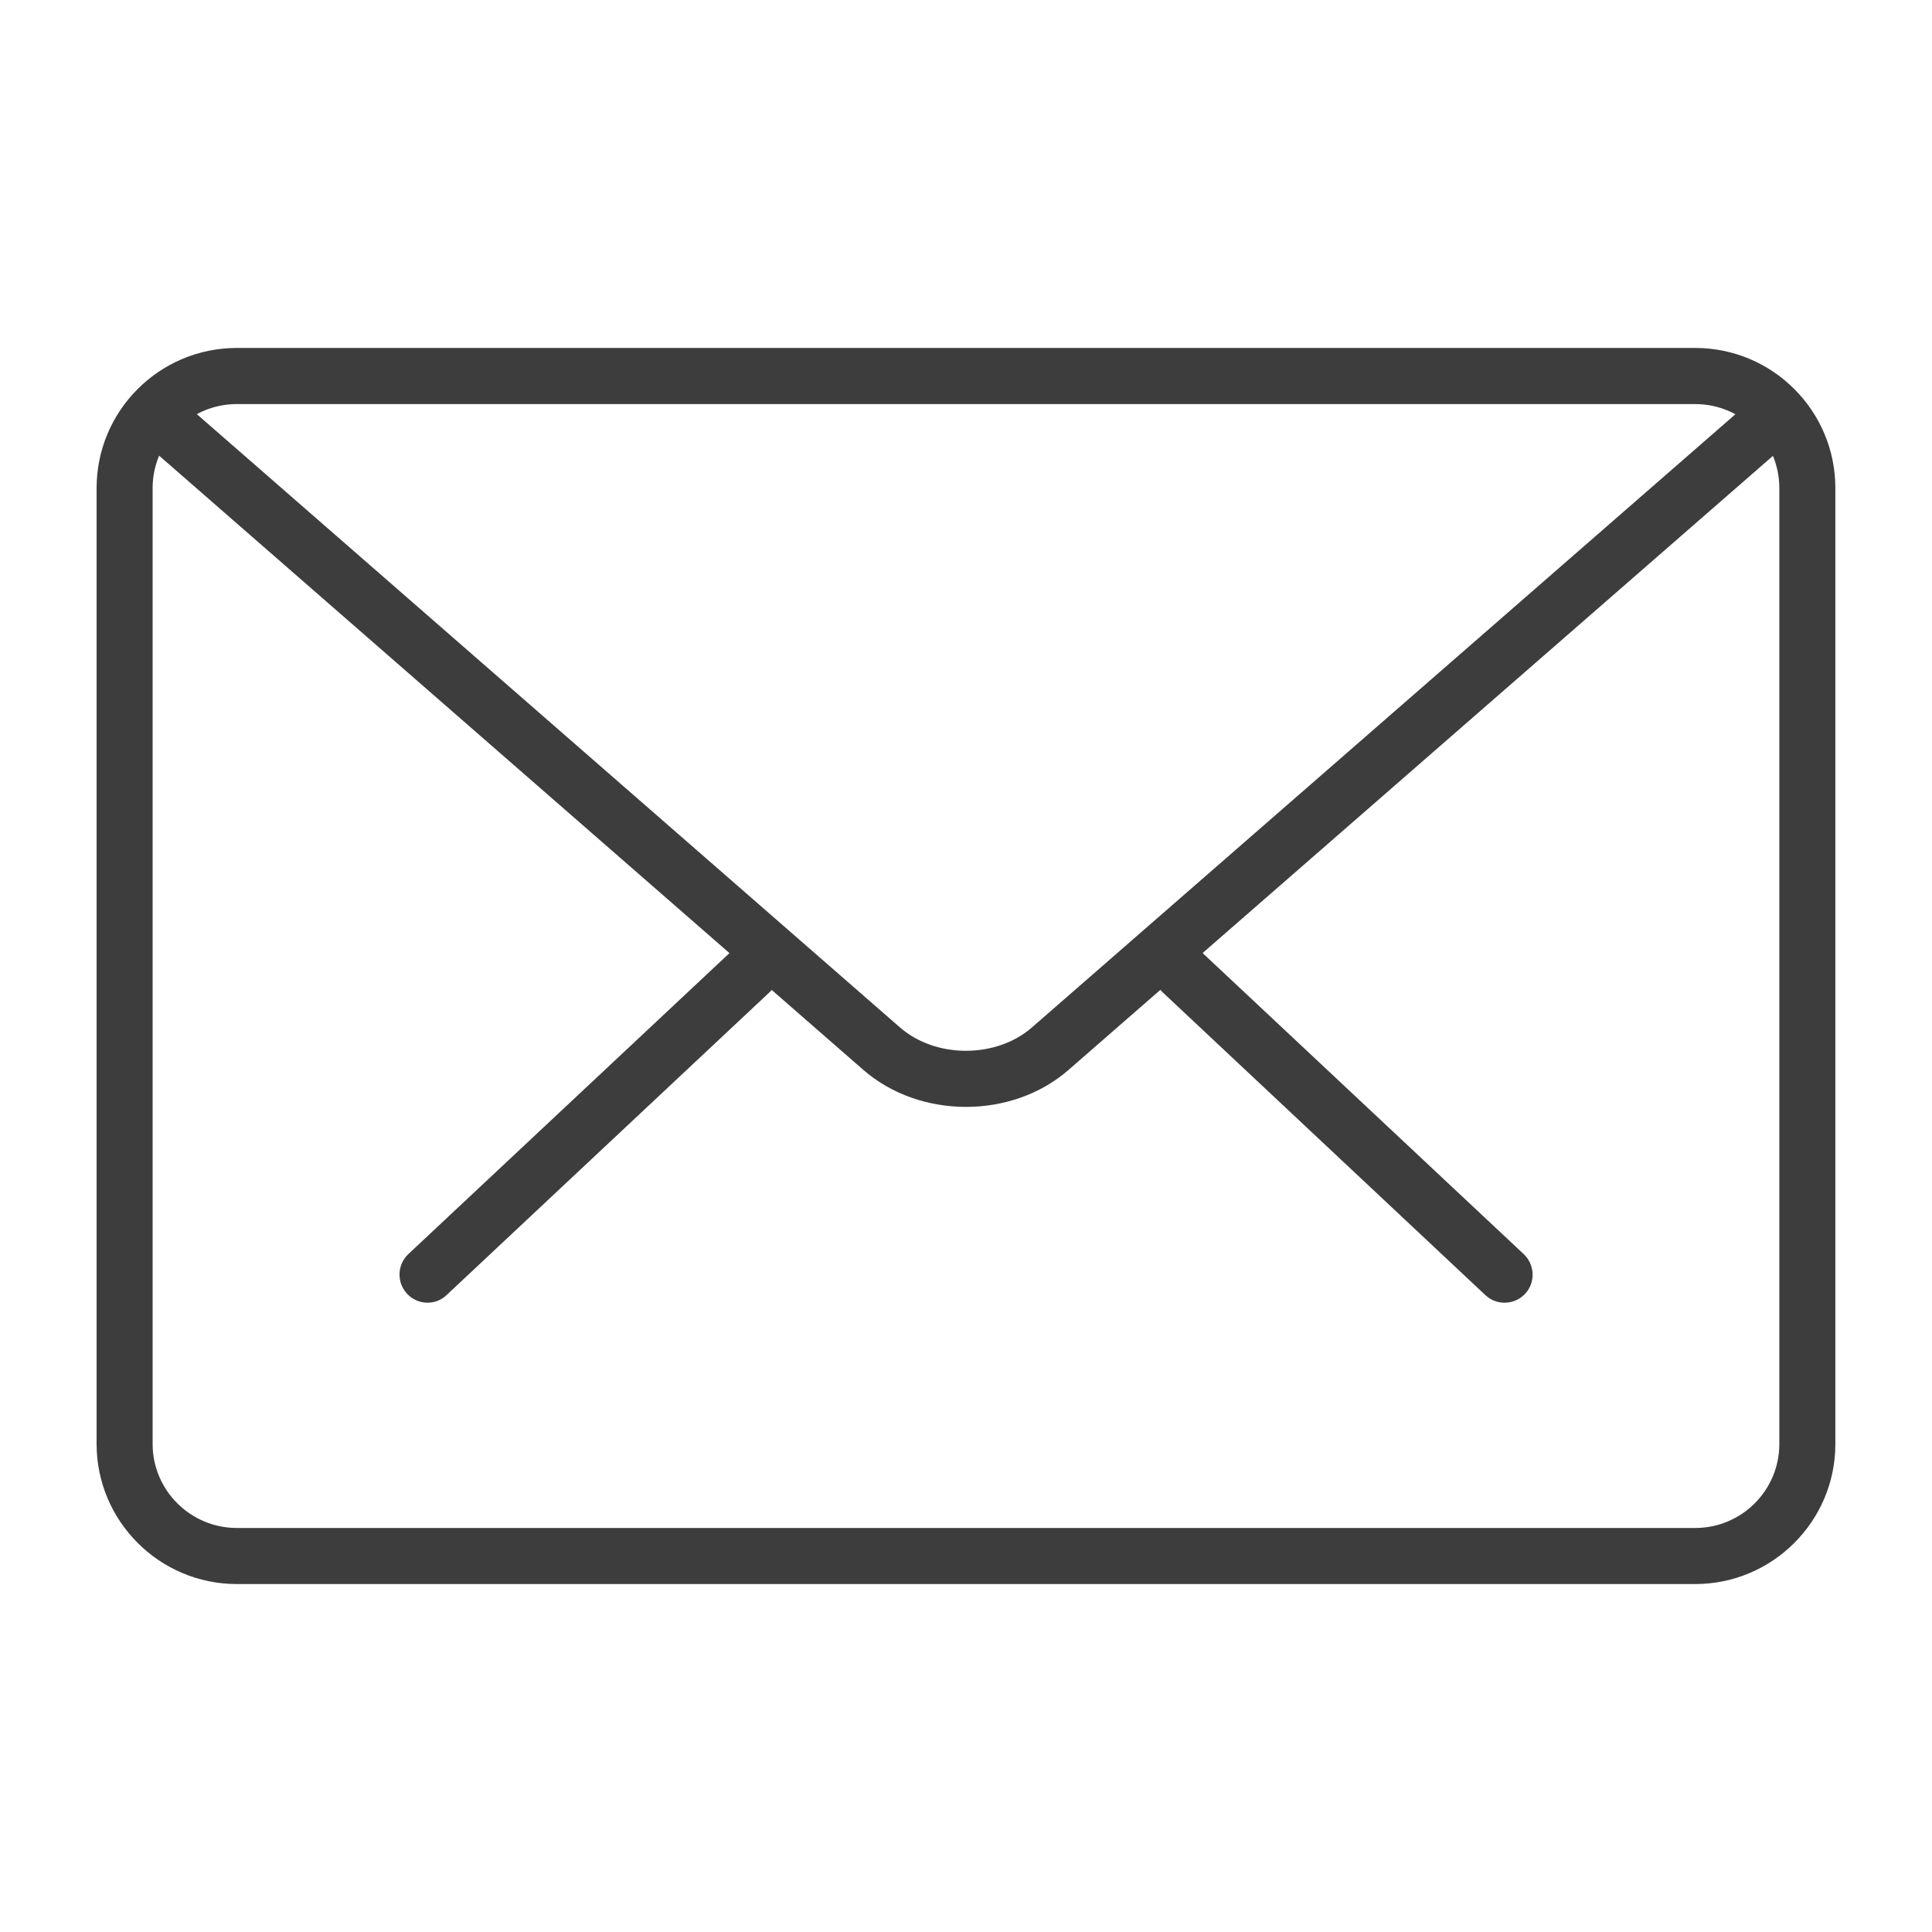
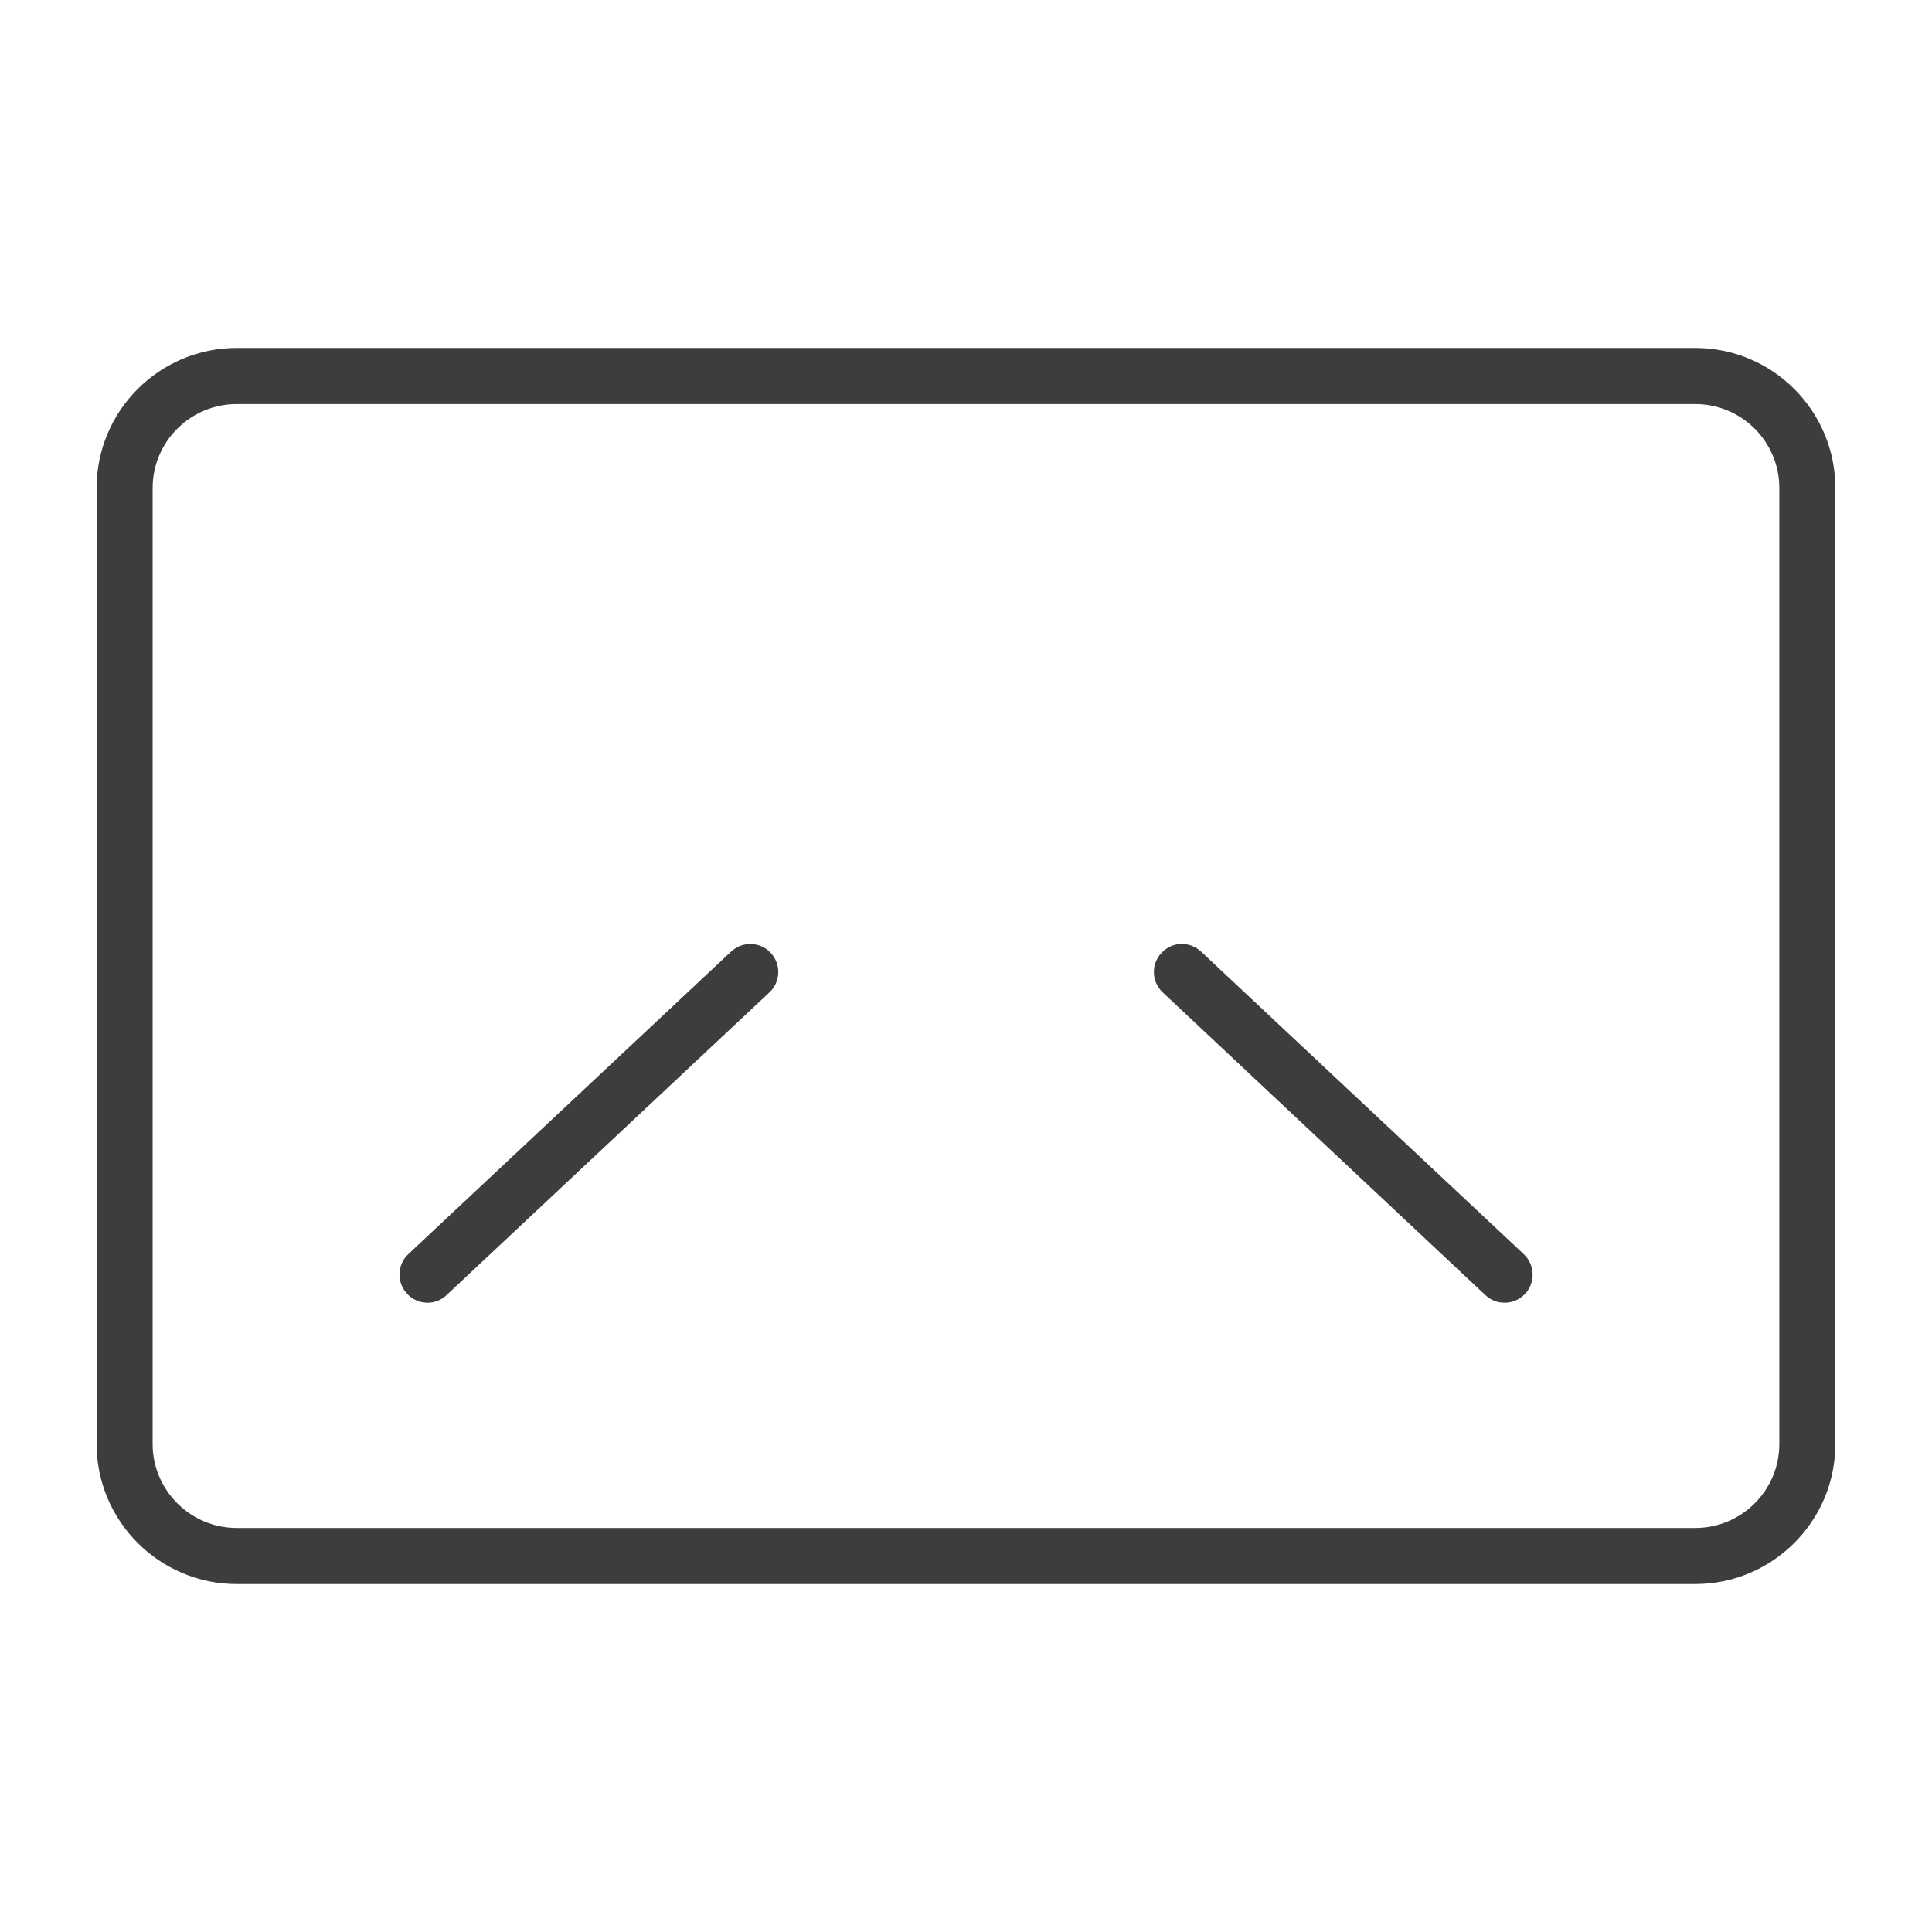
<svg xmlns="http://www.w3.org/2000/svg" version="1.1" id="Layer_1" x="0px" y="0px" width="40px" height="40px" viewBox="0 0 40 40" enable-background="new 0 0 40 40" xml:space="preserve">
  <rect fill="none" width="40" height="40" />
  <g>
    <path fill="#3D3D3D" d="M31.148,26.971c-0.144,0-0.283-0.052-0.396-0.158l-6.68-6.268c-0.232-0.217-0.244-0.586-0.023-0.817   c0.219-0.237,0.582-0.247,0.818-0.026l6.682,6.265c0.232,0.221,0.244,0.588,0.025,0.822C31.459,26.91,31.307,26.971,31.148,26.971" />
    <path fill="#3D3D3D" d="M8.852,26.971c-0.154,0-0.309-0.062-0.422-0.183c-0.221-0.235-0.209-0.603,0.023-0.822l6.684-6.265   c0.232-0.217,0.602-0.209,0.818,0.026c0.221,0.231,0.209,0.601-0.023,0.817l-6.684,6.267C9.137,26.919,8.994,26.971,8.852,26.971" />
    <path fill="#3D3D3D" d="M35.098,32.796H4.902c-1.6,0-2.902-1.303-2.902-2.899V10.105c0-1.603,1.303-2.901,2.902-2.901h30.196   c1.6,0,2.901,1.299,2.901,2.901v19.792C38,31.494,36.697,32.796,35.098,32.796 M4.902,8.366c-0.959,0-1.742,0.778-1.742,1.739   v19.792c0,0.957,0.783,1.738,1.742,1.738h30.196c0.961,0,1.741-0.779,1.741-1.738V10.105c0-0.961-0.78-1.739-1.741-1.739H4.902z" />
-     <path fill="#3D3D3D" d="M20,22.917c-0.771,0-1.543-0.256-2.131-0.771L2.963,9.145c-0.24-0.209-0.268-0.577-0.057-0.82   c0.211-0.239,0.58-0.263,0.82-0.055l14.906,13.001c0.74,0.646,1.994,0.646,2.734,0l14.89-12.979c0.24-0.21,0.607-0.188,0.82,0.055   c0.209,0.243,0.186,0.608-0.057,0.819l-14.89,12.98C21.543,22.661,20.771,22.917,20,22.917" />
  </g>
</svg>